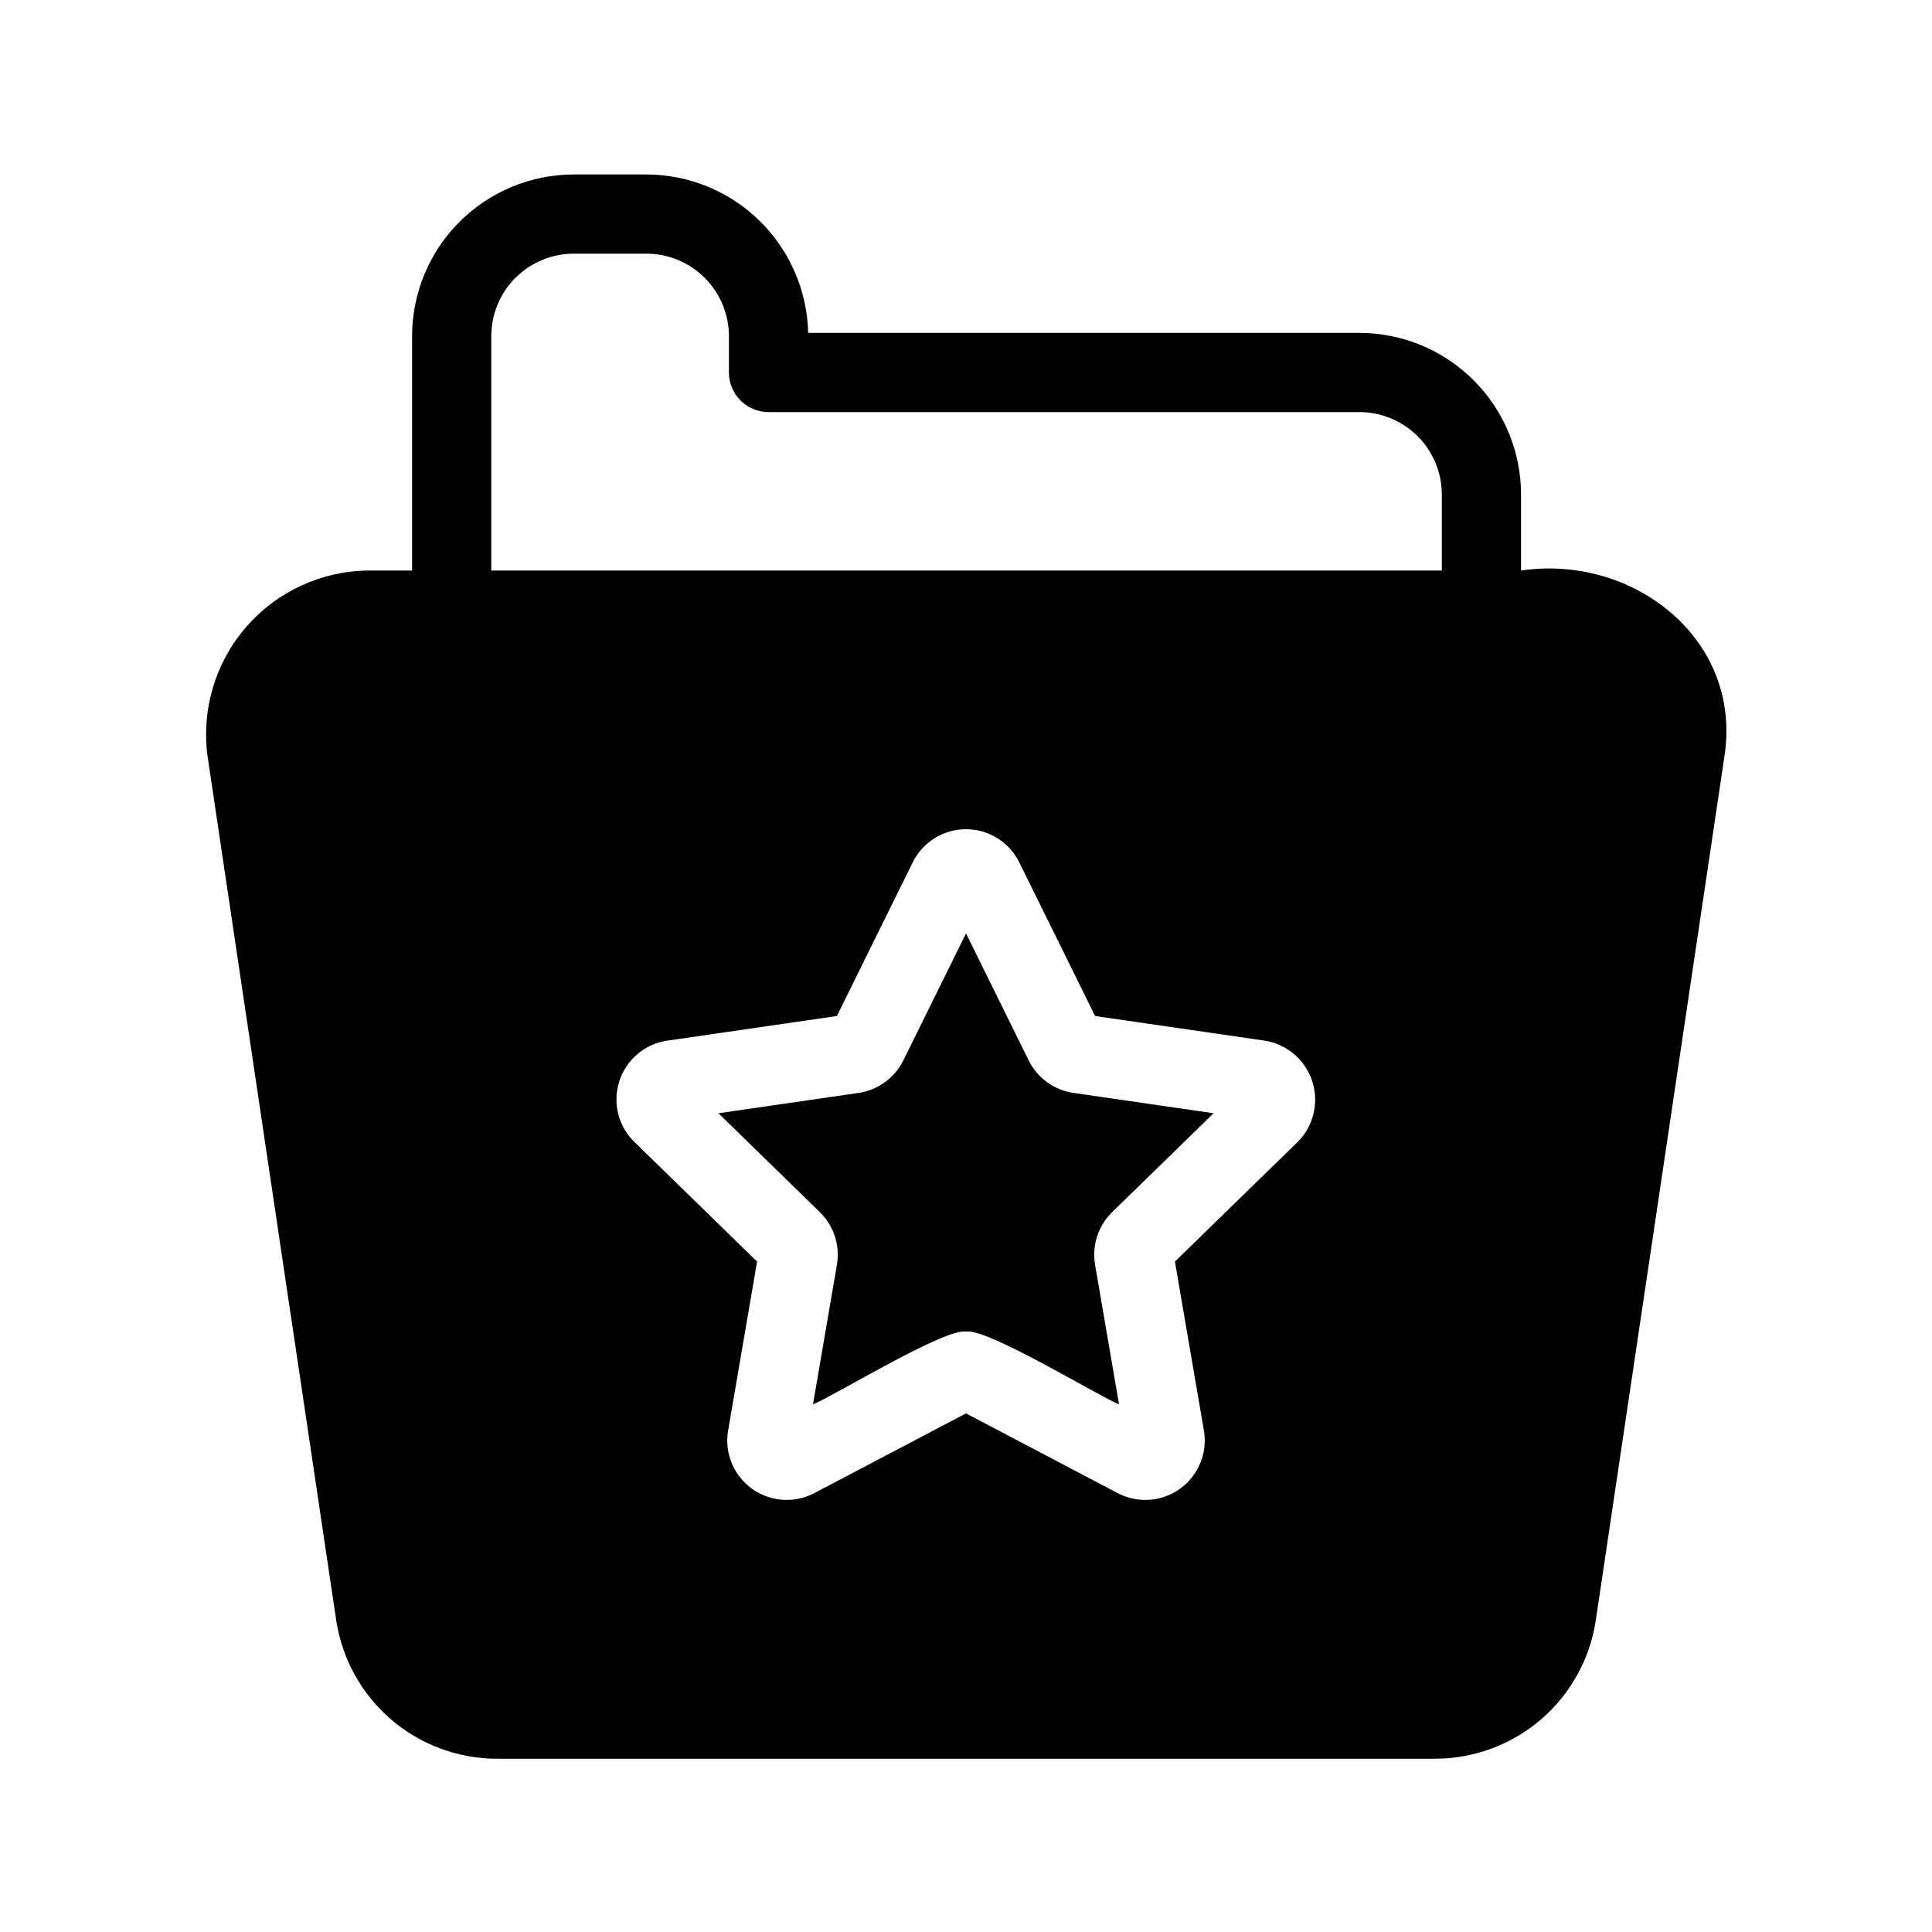
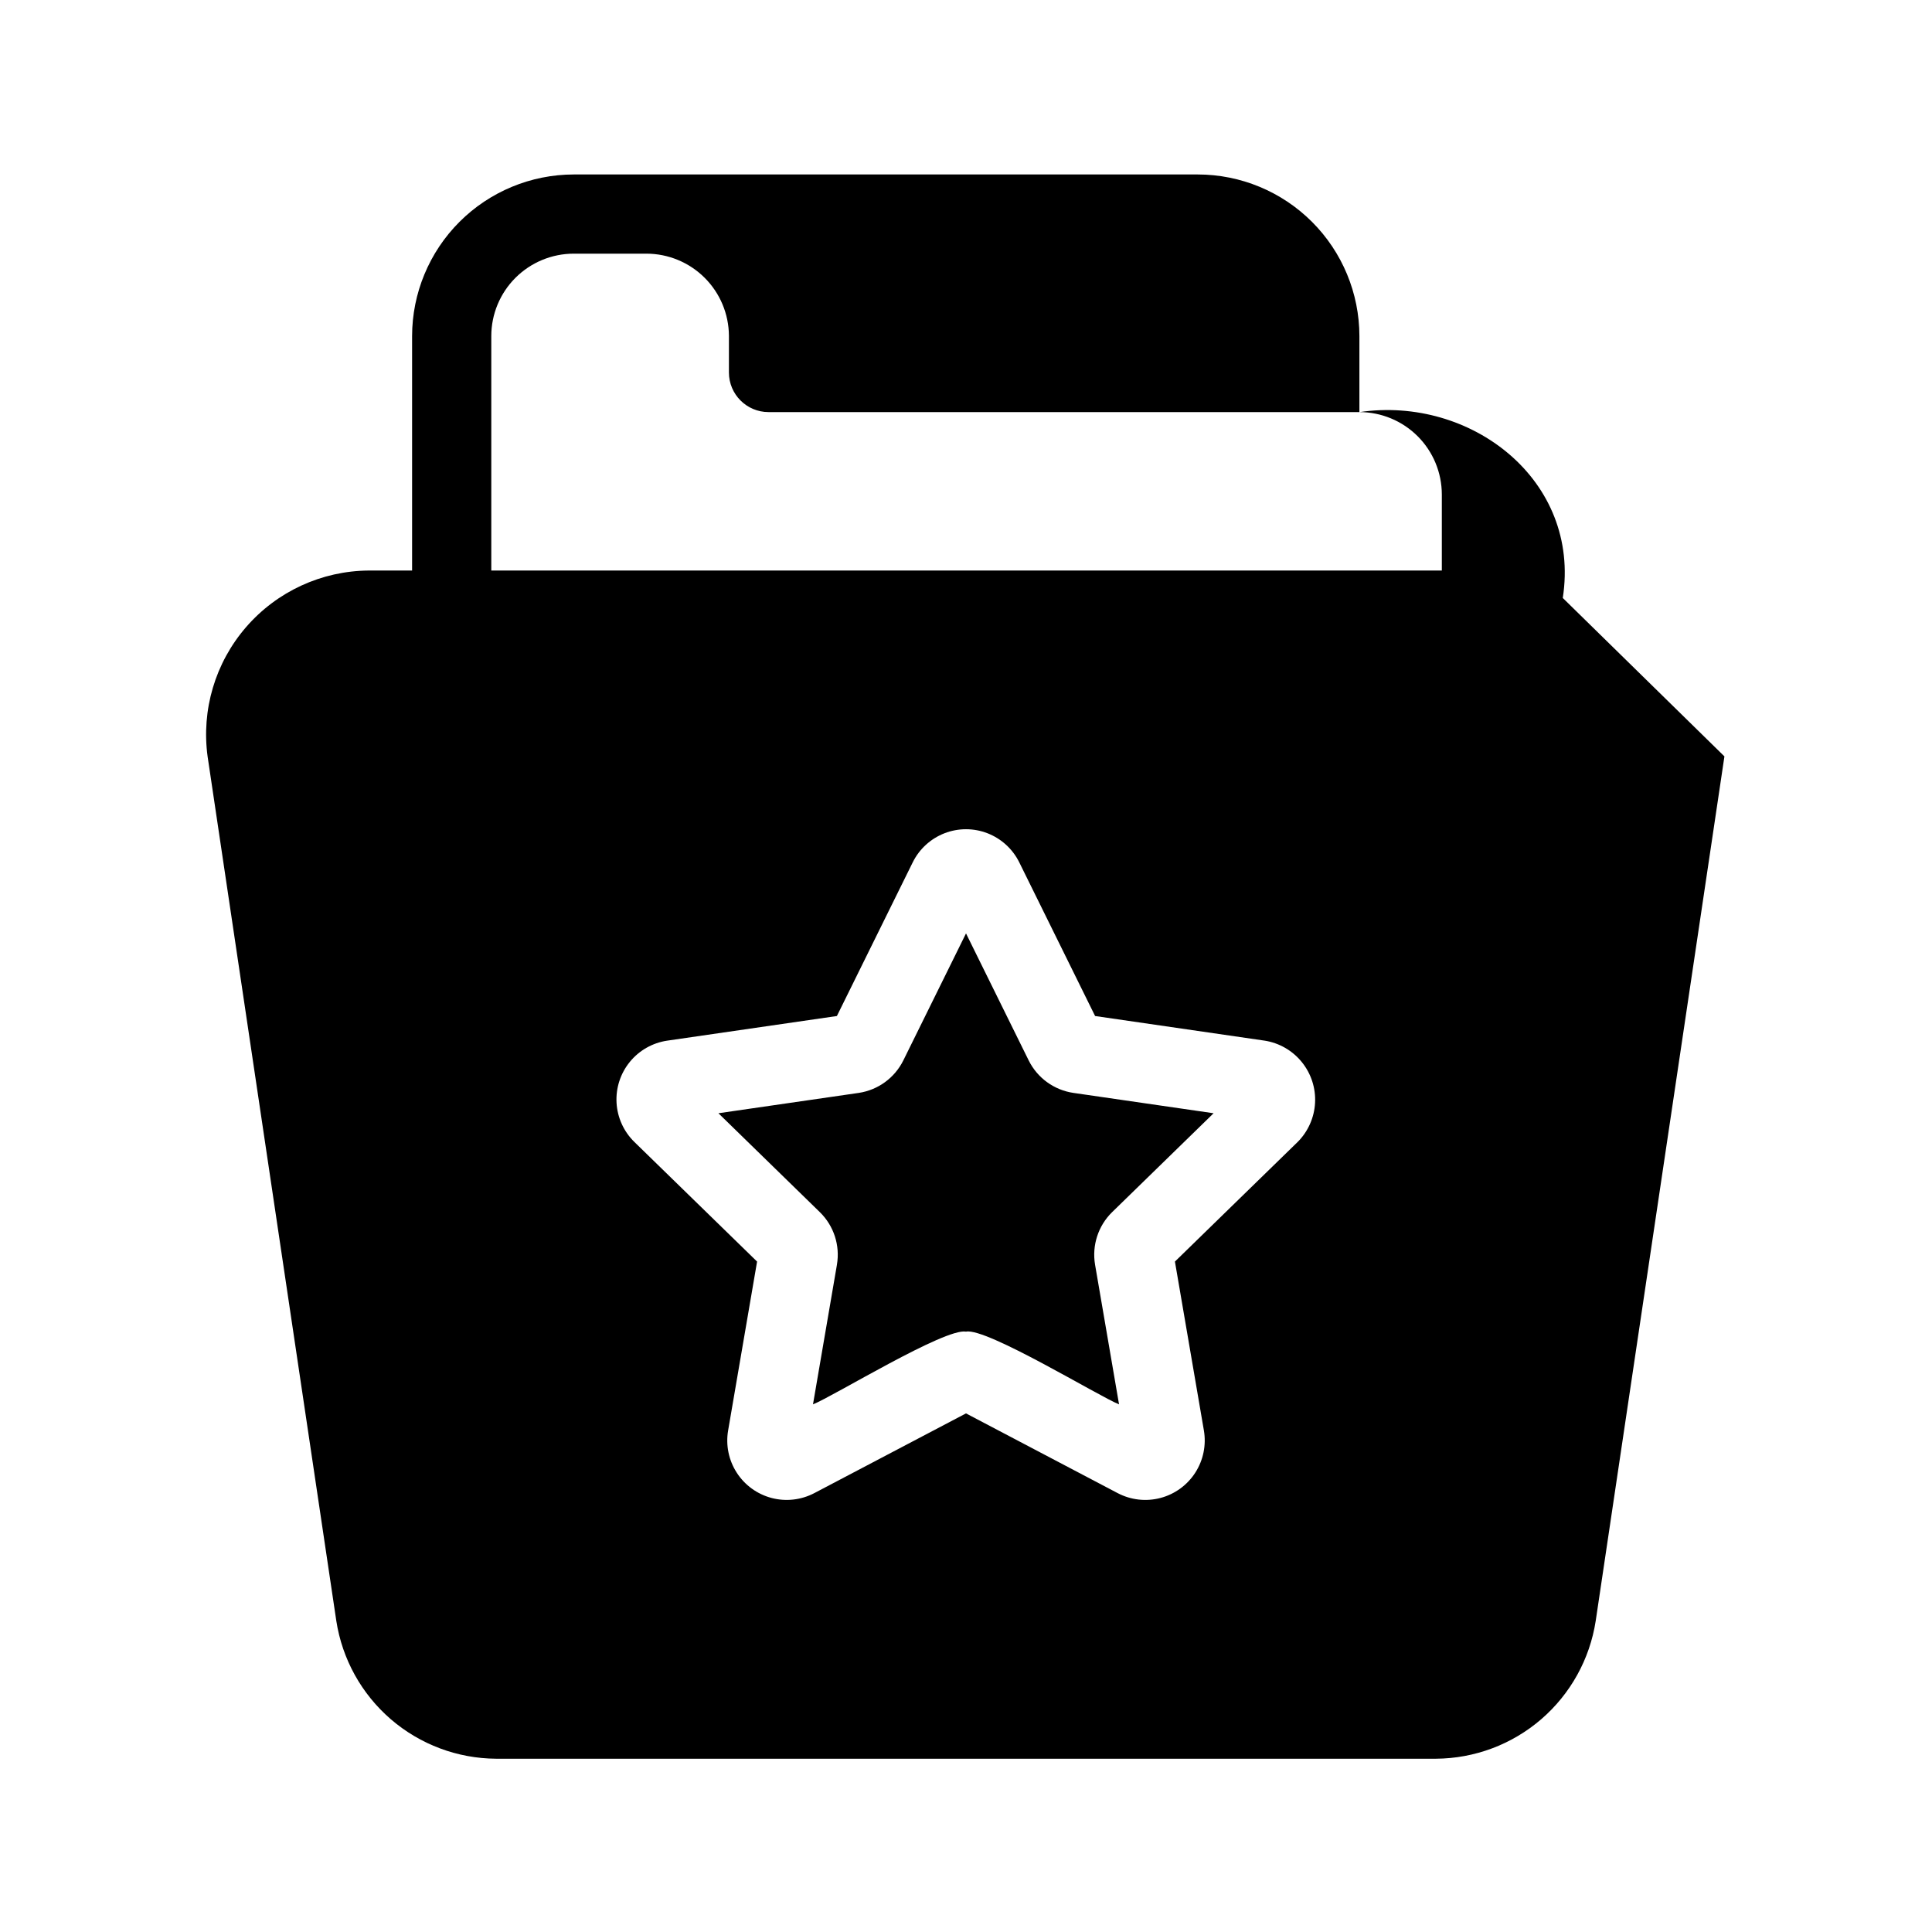
<svg xmlns="http://www.w3.org/2000/svg" fill="#000000" width="800px" height="800px" version="1.1" viewBox="144 144 512 512">
-   <path d="m428.47 433.63 37.145 5.391-26.902 26.219c-3.691 3.621-5.375 8.82-4.508 13.922l6.352 37.004c-5.117-1.988-35.184-20.398-40.543-19.27-5.539-1.066-35.227 17.176-40.562 19.27l6.344-37.004h-0.004c0.875-5.106-0.816-10.312-4.523-13.93l-26.879-26.211 37.188-5.391c5.109-0.766 9.523-3.981 11.812-8.609l16.613-33.66 16.609 33.66c2.301 4.641 6.731 7.859 11.859 8.609zm172.52-89.18-34.113 229.11v-0.004c-1.562 10.133-6.688 19.375-14.453 26.07-7.766 6.691-17.664 10.398-27.918 10.453h-249.01c-10.254-0.055-20.148-3.762-27.914-10.453-7.766-6.695-12.891-15.938-14.457-26.07l-34.105-229.04c-1.699-12.375 2.016-24.883 10.191-34.324 8.176-9.445 20.023-14.906 32.516-14.996h11.48v-62.129c0.012-11.355 4.527-22.242 12.559-30.273 8.031-8.027 18.914-12.543 30.27-12.559h19.297c11.207 0.027 21.957 4.434 29.961 12.277 8 7.844 12.621 18.504 12.875 29.707h146.09c11.355 0.012 22.242 4.527 30.273 12.559 8.031 8.027 12.547 18.918 12.559 30.273v20.148c29.504-4.387 58.723 17.992 53.898 49.254zm-121.84 75.332-44.938-6.527-20.094-40.719c-1.742-3.531-4.742-6.281-8.414-7.711-3.668-1.426-7.742-1.426-11.41 0-3.672 1.43-6.672 4.18-8.414 7.711l-20.094 40.719-44.961 6.527h-0.004c-3.891 0.574-7.43 2.582-9.914 5.633-2.484 3.047-3.738 6.918-3.516 10.848 0.227 3.926 1.914 7.629 4.731 10.375l32.512 31.691-7.676 44.773c-0.664 3.879 0.152 7.867 2.285 11.172 2.129 3.309 5.422 5.699 9.23 6.703 3.805 1 7.848 0.539 11.332-1.289l40.195-21.125 40.207 21.137-0.004-0.004c3.488 1.828 7.531 2.281 11.336 1.277 3.805-1.004 7.094-3.398 9.223-6.707 2.129-3.309 2.941-7.297 2.281-11.176l-7.676-44.762 32.512-31.684v0.004c2.769-2.769 4.418-6.469 4.625-10.383 0.207-3.91-1.043-7.762-3.512-10.805-2.465-3.047-5.973-5.07-9.844-5.68zm46.949-124.59v-20.145c-0.004-5.793-2.309-11.344-6.402-15.438-4.098-4.094-9.648-6.394-15.438-6.402h-156.59c-5.797 0-10.496-4.699-10.496-10.496v-9.746c-0.039-5.773-2.356-11.293-6.449-15.367-4.09-4.07-9.621-6.363-15.395-6.375h-19.297c-5.789 0.008-11.34 2.309-15.434 6.402s-6.398 9.645-6.402 15.438v62.129z" />
+   <path d="m428.47 433.63 37.145 5.391-26.902 26.219c-3.691 3.621-5.375 8.82-4.508 13.922l6.352 37.004c-5.117-1.988-35.184-20.398-40.543-19.27-5.539-1.066-35.227 17.176-40.562 19.27l6.344-37.004h-0.004c0.875-5.106-0.816-10.312-4.523-13.93l-26.879-26.211 37.188-5.391c5.109-0.766 9.523-3.981 11.812-8.609l16.613-33.66 16.609 33.66c2.301 4.641 6.731 7.859 11.859 8.609zm172.52-89.18-34.113 229.11v-0.004c-1.562 10.133-6.688 19.375-14.453 26.07-7.766 6.691-17.664 10.398-27.918 10.453h-249.01c-10.254-0.055-20.148-3.762-27.914-10.453-7.766-6.695-12.891-15.938-14.457-26.07l-34.105-229.04c-1.699-12.375 2.016-24.883 10.191-34.324 8.176-9.445 20.023-14.906 32.516-14.996h11.48v-62.129c0.012-11.355 4.527-22.242 12.559-30.273 8.031-8.027 18.914-12.543 30.27-12.559h19.297h146.09c11.355 0.012 22.242 4.527 30.273 12.559 8.031 8.027 12.547 18.918 12.559 30.273v20.148c29.504-4.387 58.723 17.992 53.898 49.254zm-121.84 75.332-44.938-6.527-20.094-40.719c-1.742-3.531-4.742-6.281-8.414-7.711-3.668-1.426-7.742-1.426-11.41 0-3.672 1.43-6.672 4.18-8.414 7.711l-20.094 40.719-44.961 6.527h-0.004c-3.891 0.574-7.43 2.582-9.914 5.633-2.484 3.047-3.738 6.918-3.516 10.848 0.227 3.926 1.914 7.629 4.731 10.375l32.512 31.691-7.676 44.773c-0.664 3.879 0.152 7.867 2.285 11.172 2.129 3.309 5.422 5.699 9.23 6.703 3.805 1 7.848 0.539 11.332-1.289l40.195-21.125 40.207 21.137-0.004-0.004c3.488 1.828 7.531 2.281 11.336 1.277 3.805-1.004 7.094-3.398 9.223-6.707 2.129-3.309 2.941-7.297 2.281-11.176l-7.676-44.762 32.512-31.684v0.004c2.769-2.769 4.418-6.469 4.625-10.383 0.207-3.91-1.043-7.762-3.512-10.805-2.465-3.047-5.973-5.07-9.844-5.68zm46.949-124.59v-20.145c-0.004-5.793-2.309-11.344-6.402-15.438-4.098-4.094-9.648-6.394-15.438-6.402h-156.59c-5.797 0-10.496-4.699-10.496-10.496v-9.746c-0.039-5.773-2.356-11.293-6.449-15.367-4.09-4.07-9.621-6.363-15.395-6.375h-19.297c-5.789 0.008-11.34 2.309-15.434 6.402s-6.398 9.645-6.402 15.438v62.129z" />
</svg>